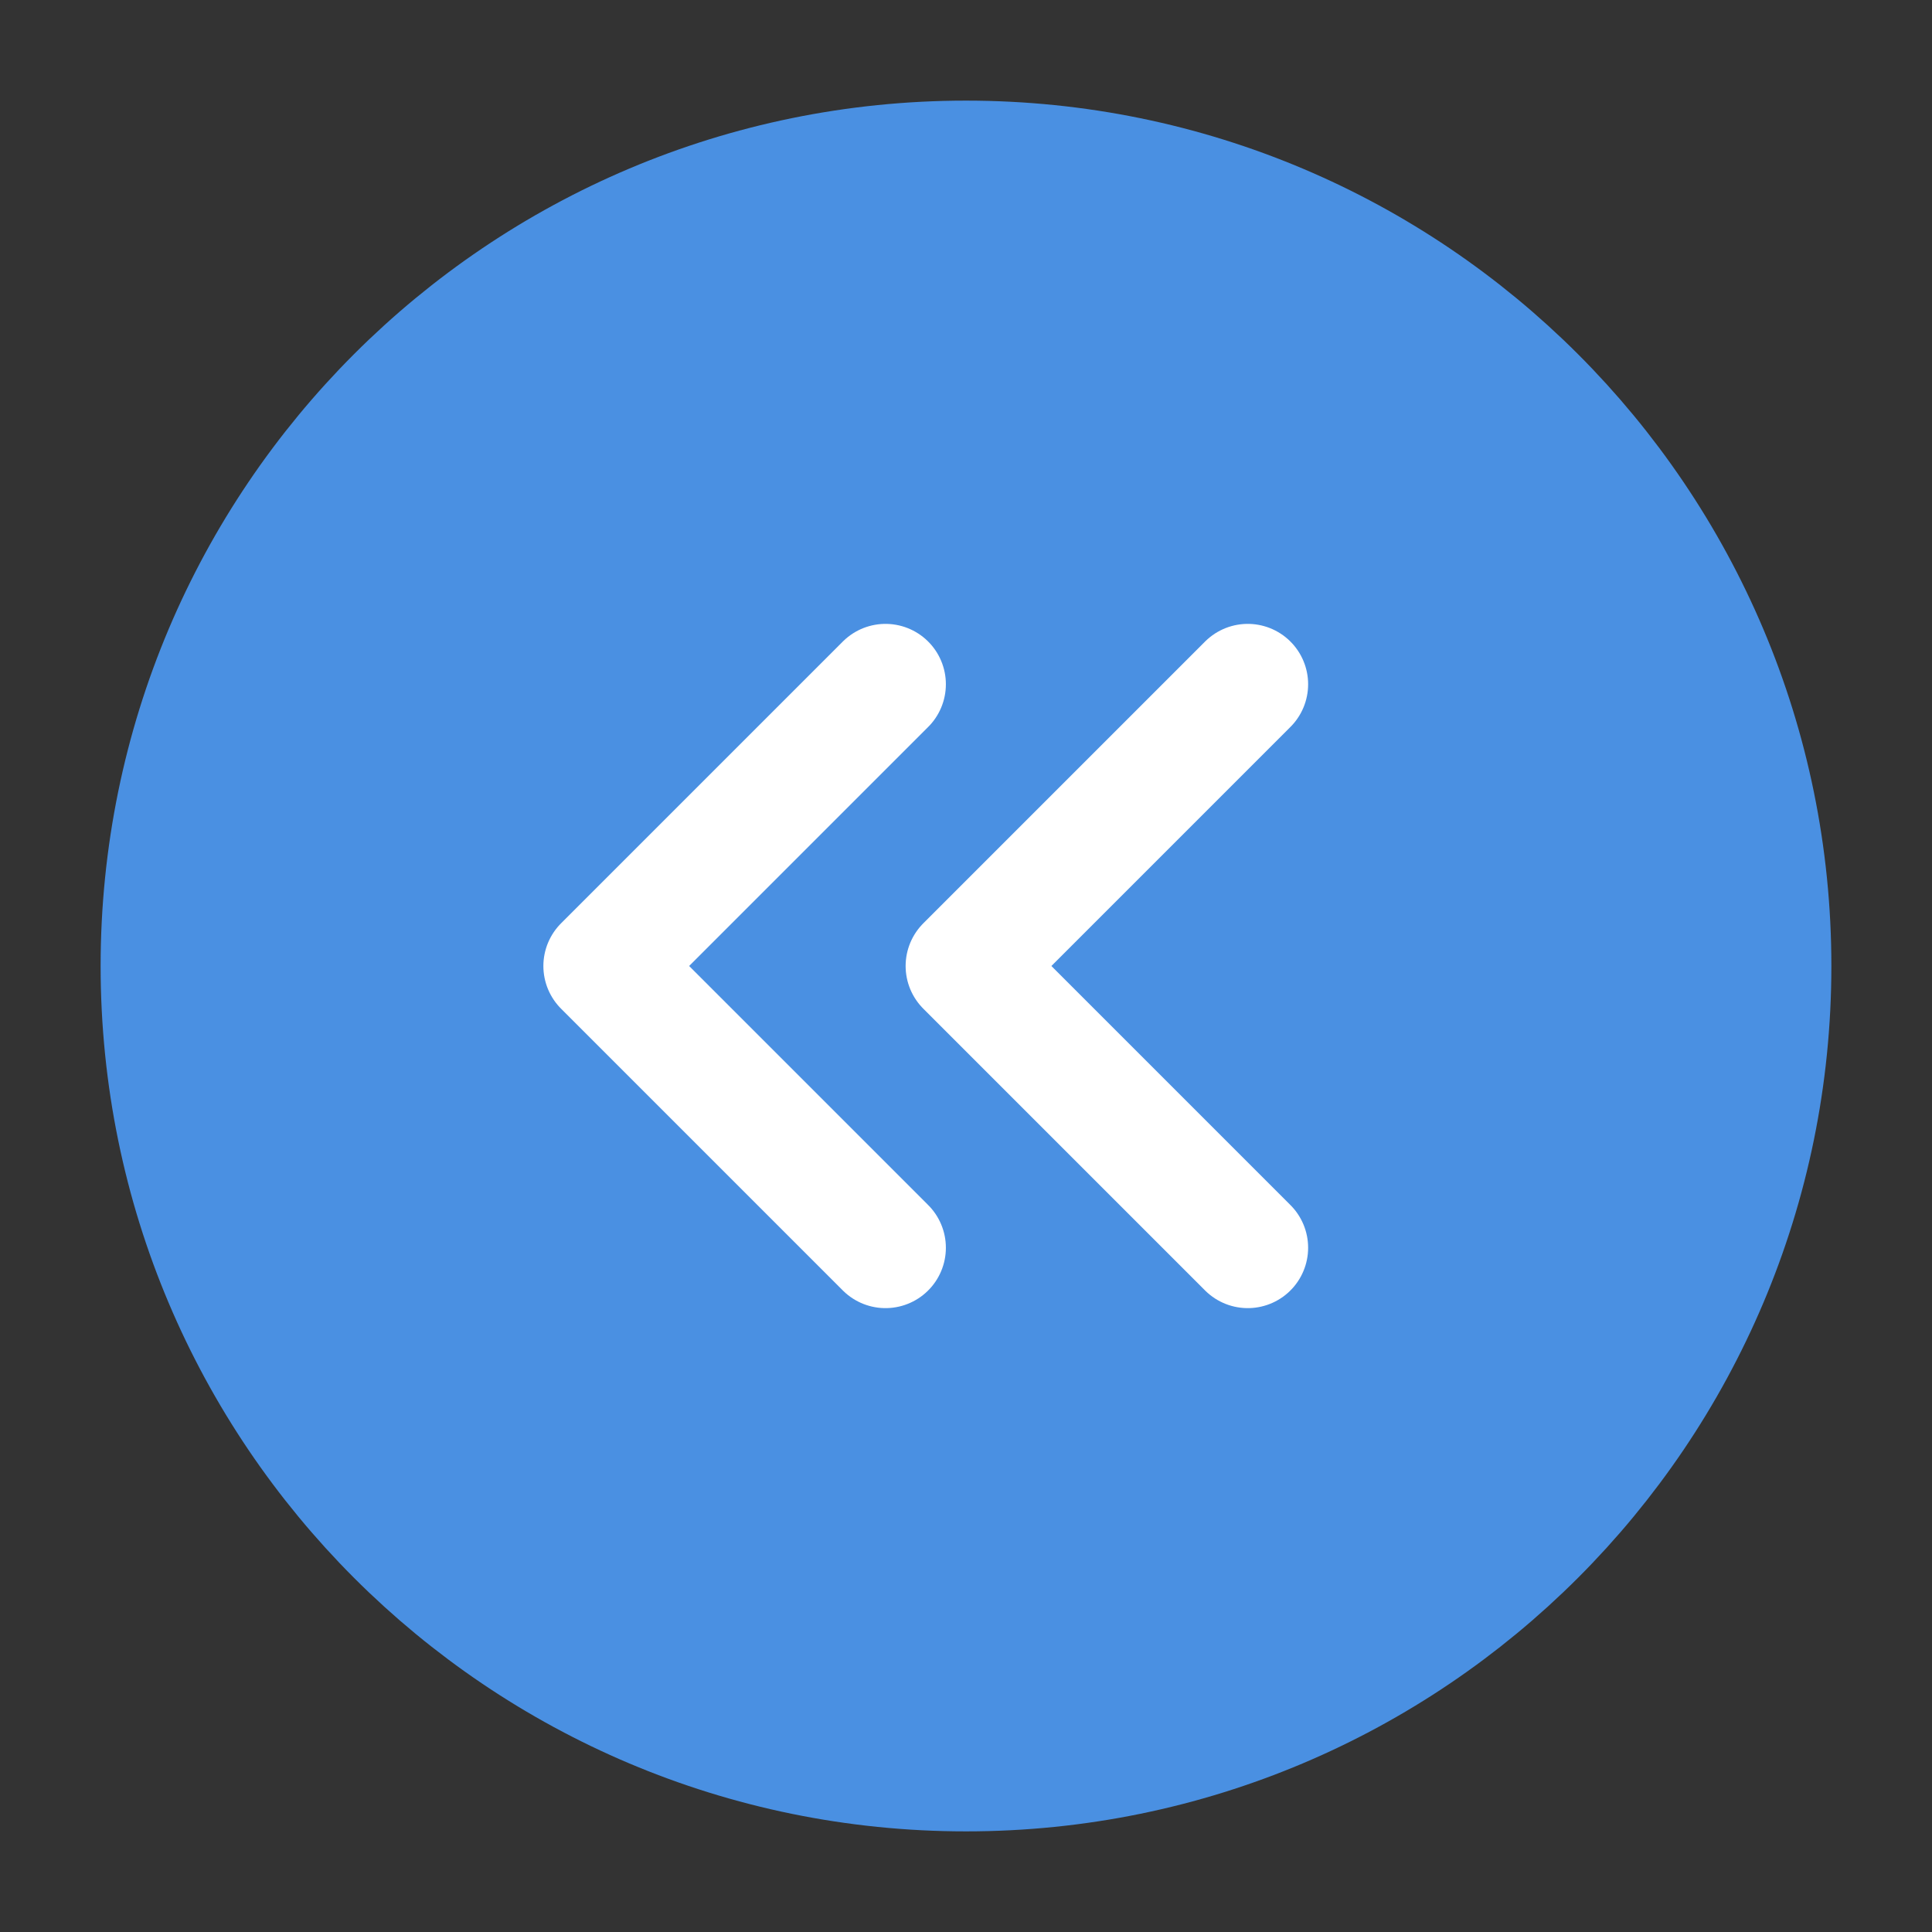
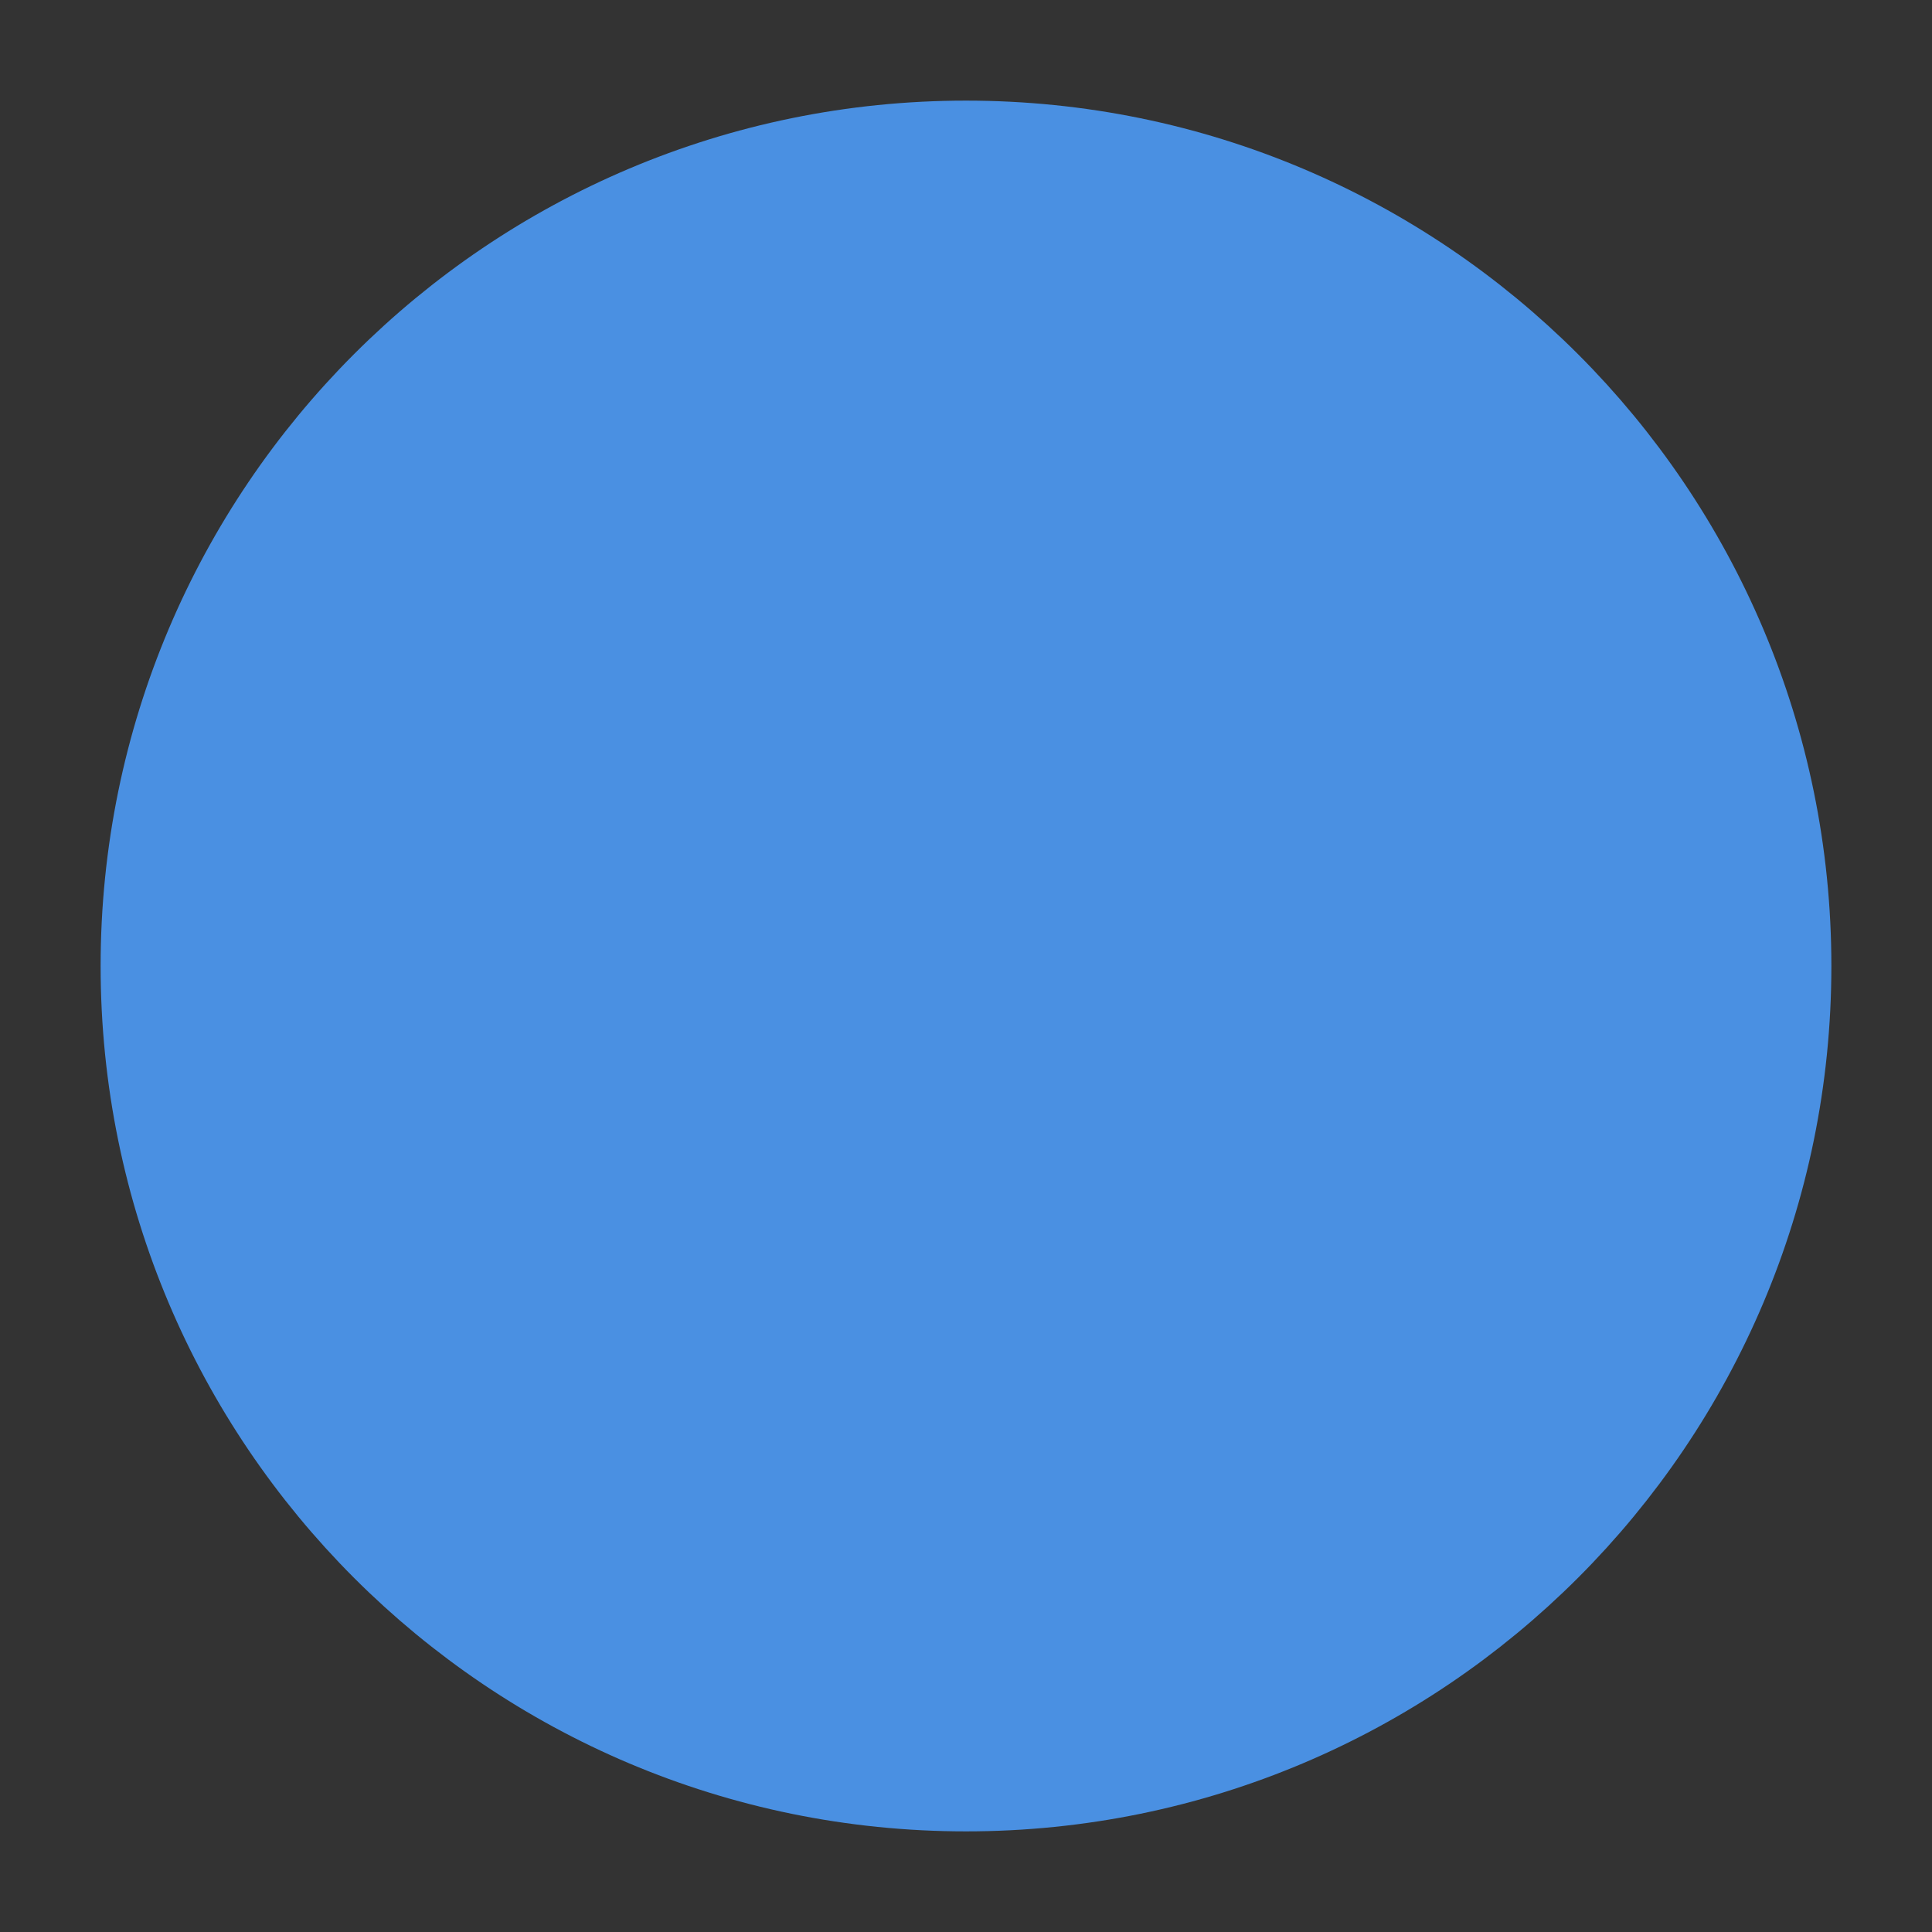
<svg xmlns="http://www.w3.org/2000/svg" width="24" height="24" viewBox="0 0 48 48" fill="none">
  <rect x="0" y="0" width="48" height="48" fill="#333333" stroke="none" />
  <path d="M24 44C35.046 44 44 35.046 44 24C44 12.954 35.046 4 24 4C12.954 4 4 12.954 4 24C4 35.046 12.954 44 24 44Z" fill="#4a90e2" stroke="#4a90e2" stroke-width="3" stroke-linejoin="round" />
-   <path d="M22 31L15 24L22 17" stroke="#FFF" stroke-width="3" stroke-linecap="round" stroke-linejoin="round" />
-   <path d="M31 31L24 24L31 17" stroke="#FFF" stroke-width="3" stroke-linecap="round" stroke-linejoin="round" />
</svg>